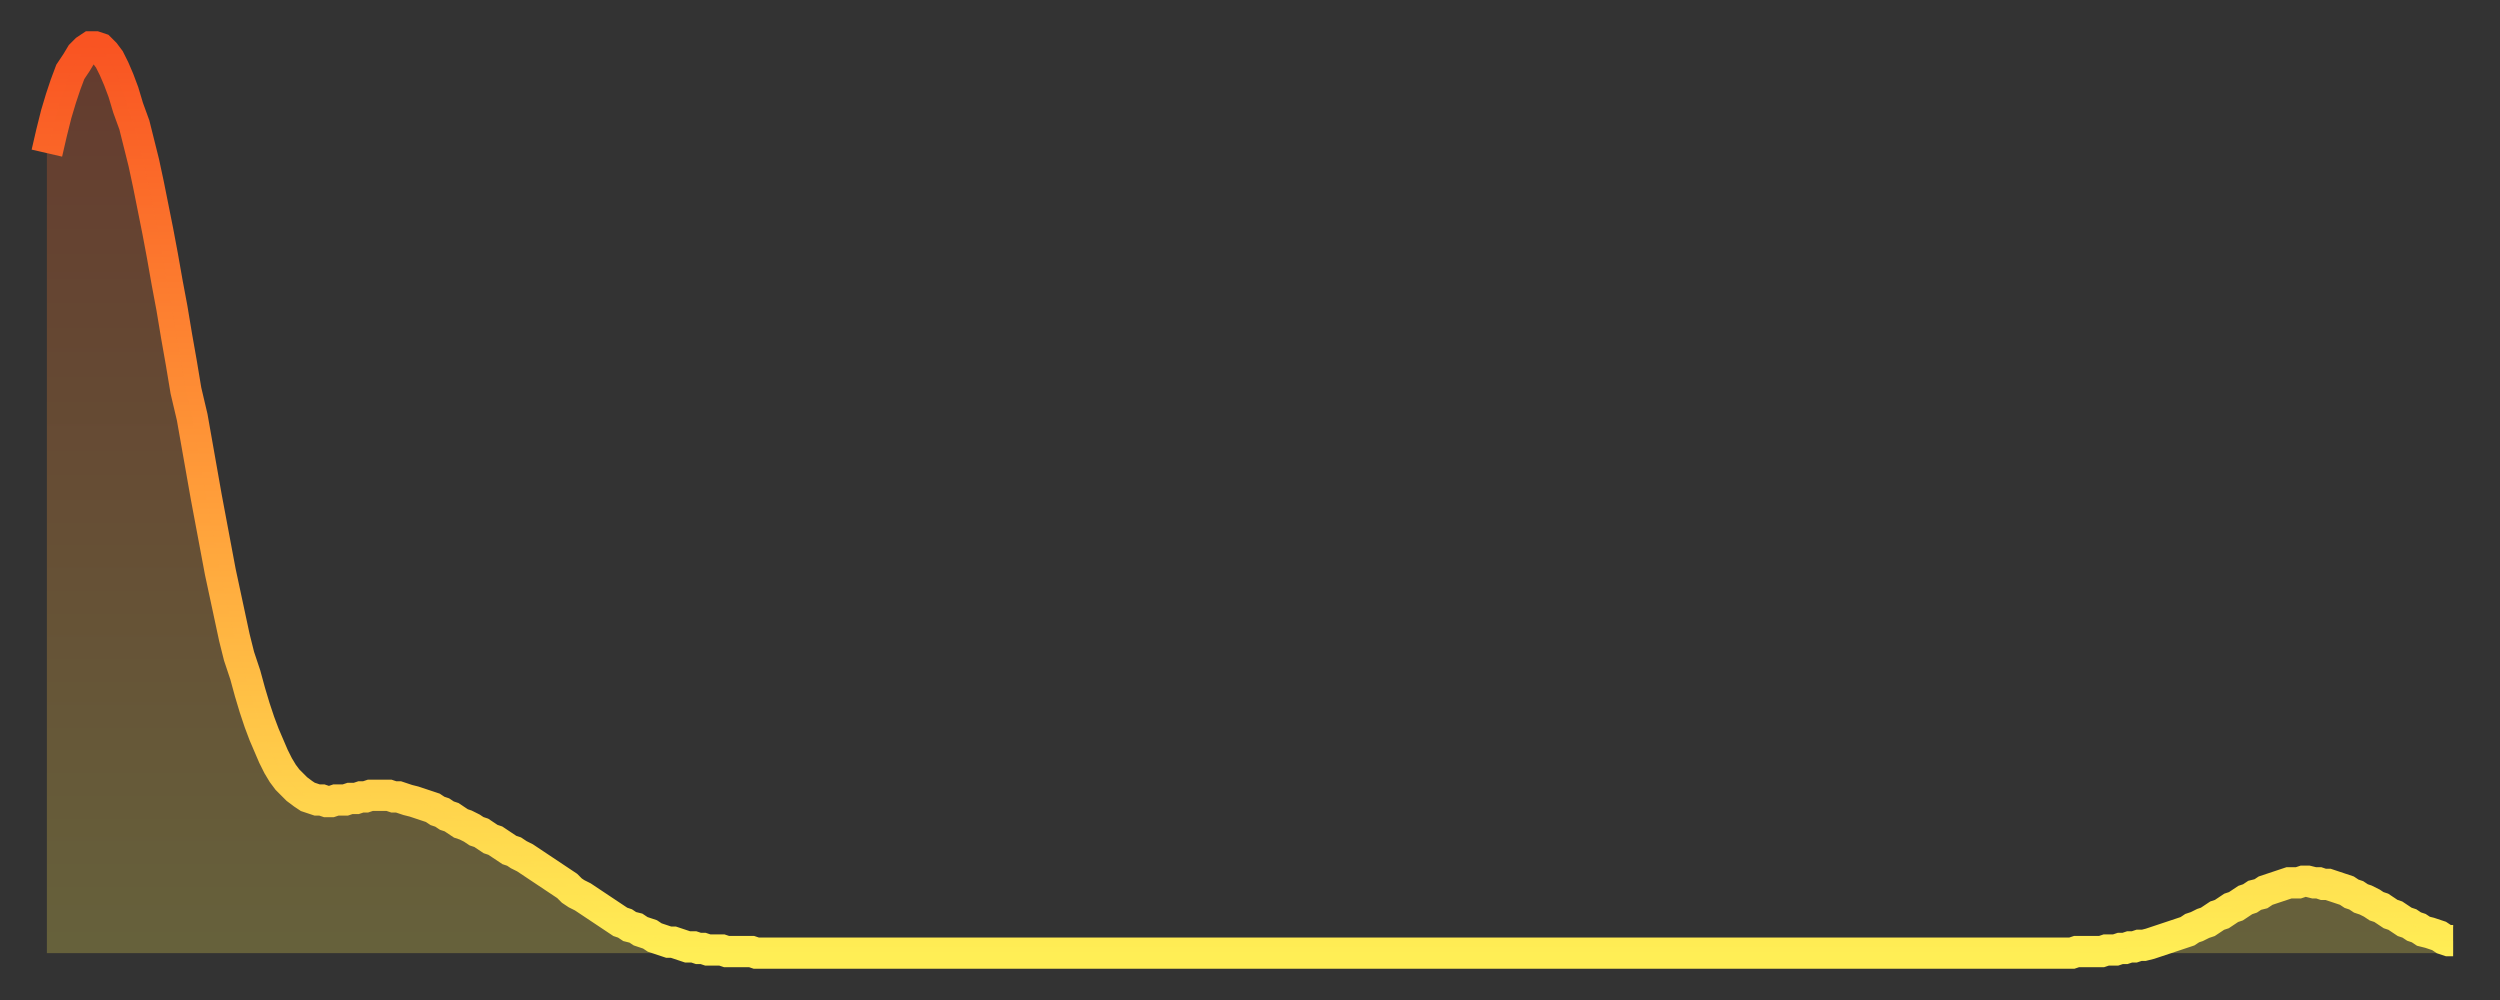
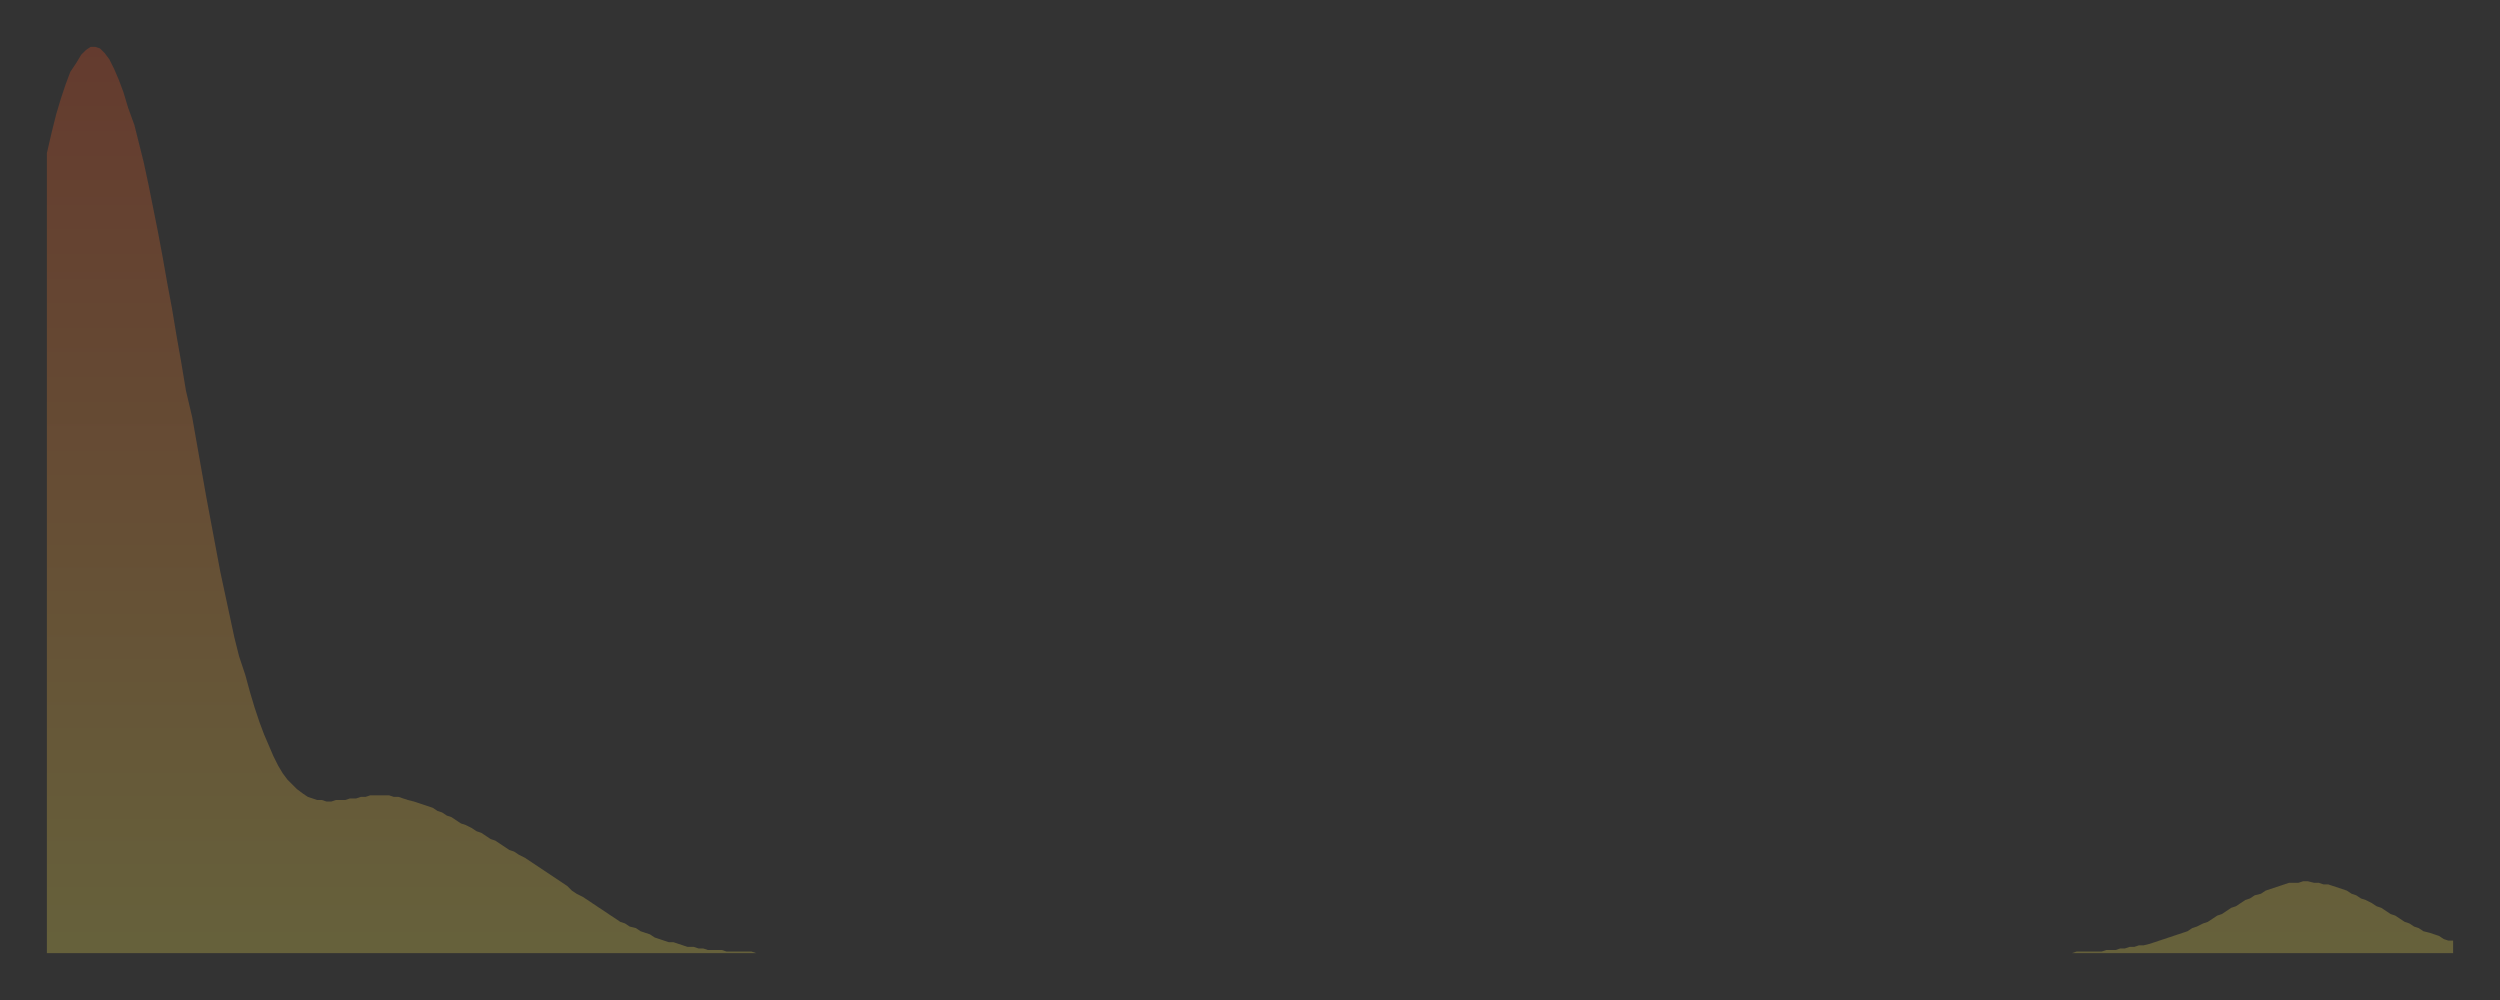
<svg xmlns="http://www.w3.org/2000/svg" baseProfile="full" height="64" version="1.1" width="160">
  <rect width="100%" height="100%" fill="#333333" stroke="none" />
  <defs>
    <linearGradient id="id5962848" x1="0" x2="0" y1="0" y2="1">
      <stop offset="0%" stop-color="#f95422" />
      <stop offset="50%" stop-color="#ff9e3a" />
      <stop offset="100%" stop-color="#ffee55" />
    </linearGradient>
  </defs>
  <g transform="translate(3,3)">
    <g>
-       <path d="M 0.0 6.8 0.3 5.5 0.6 4.3 0.9 3.3 1.2 2.4 1.5 1.6 1.9 1.0 2.2 0.5 2.5 0.2 2.8 0.0 3.1 0.0 3.4 0.1 3.7 0.4 4.0 0.8 4.3 1.4 4.6 2.1 4.9 2.9 5.2 3.9 5.6 5.0 5.9 6.2 6.2 7.4 6.5 8.8 6.8 10.3 7.1 11.8 7.4 13.4 7.7 15.1 8.0 16.7 8.3 18.5 8.6 20.2 8.9 22.0 9.3 23.7 9.6 25.4 9.9 27.1 10.2 28.8 10.5 30.4 10.8 32.0 11.1 33.6 11.4 35.0 11.7 36.4 12.0 37.8 12.3 39.0 12.7 40.2 13.0 41.3 13.3 42.3 13.6 43.2 13.9 44.0 14.2 44.7 14.5 45.4 14.8 46.0 15.1 46.5 15.4 46.9 15.7 47.2 16.0 47.5 16.4 47.8 16.7 48.0 17.0 48.1 17.3 48.2 17.6 48.2 17.9 48.3 18.2 48.3 18.5 48.2 18.8 48.2 19.1 48.2 19.4 48.1 19.8 48.1 20.1 48.0 20.4 48.0 20.7 47.9 21.0 47.9 21.3 47.9 21.6 47.9 21.9 47.9 22.2 48.0 22.5 48.0 22.8 48.1 23.1 48.2 23.5 48.3 23.8 48.4 24.1 48.5 24.4 48.6 24.7 48.7 25.0 48.9 25.3 49.0 25.6 49.2 25.9 49.3 26.2 49.5 26.5 49.7 26.8 49.8 27.2 50.0 27.5 50.2 27.8 50.3 28.1 50.5 28.4 50.7 28.7 50.8 29.0 51.0 29.3 51.2 29.6 51.4 29.9 51.5 30.2 51.7 30.6 51.9 30.9 52.1 31.2 52.3 31.5 52.5 31.8 52.7 32.1 52.9 32.4 53.1 32.7 53.3 33.0 53.5 33.3 53.7 33.6 54.0 33.9 54.2 34.3 54.4 34.6 54.6 34.9 54.8 35.2 55.0 35.5 55.2 35.8 55.4 36.1 55.6 36.4 55.8 36.7 56.0 37.0 56.1 37.3 56.3 37.7 56.4 38.0 56.6 38.3 56.7 38.6 56.8 38.9 57.0 39.2 57.1 39.5 57.2 39.8 57.3 40.1 57.3 40.4 57.4 40.7 57.5 41.0 57.6 41.4 57.6 41.7 57.7 42.0 57.7 42.3 57.8 42.6 57.8 42.9 57.8 43.2 57.8 43.5 57.9 43.8 57.9 44.1 57.9 44.4 57.9 44.7 57.9 45.1 57.9 45.4 58.0 45.7 58.0 46.0 58.0 46.3 58.0 46.6 58.0 46.9 58.0 47.2 58.0 47.5 58.0 47.8 58.0 48.1 58.0 48.5 58.0 48.8 58.0 49.1 58.0 49.4 58.0 49.7 58.0 50.0 58.0 50.3 58.0 50.6 58.0 50.9 58.0 51.2 58.0 51.5 58.0 51.8 58.0 52.2 58.0 52.5 58.0 52.8 58.0 53.1 58.0 53.4 58.0 53.7 58.0 54.0 58.0 54.3 58.0 54.6 58.0 54.9 58.0 55.2 58.0 55.6 58.0 55.9 58.0 56.2 58.0 56.5 58.0 56.8 58.0 57.1 58.0 57.4 58.0 57.7 58.0 58.0 58.0 58.3 58.0 58.6 58.0 58.9 58.0 59.3 58.0 59.6 58.0 59.9 58.0 60.2 58.0 60.5 58.0 60.8 58.0 61.1 58.0 61.4 58.0 61.7 58.0 62.0 58.0 62.3 58.0 62.6 58.0 63.0 58.0 63.3 58.0 63.6 58.0 63.9 58.0 64.2 58.0 64.5 58.0 64.8 58.0 65.1 58.0 65.4 58.0 65.7 58.0 66.0 58.0 66.4 58.0 66.7 58.0 67.0 58.0 67.3 58.0 67.6 58.0 67.9 58.0 68.2 58.0 68.5 58.0 68.8 58.0 69.1 58.0 69.4 58.0 69.7 58.0 70.1 58.0 70.4 58.0 70.7 58.0 71.0 58.0 71.3 58.0 71.6 58.0 71.9 58.0 72.2 58.0 72.5 58.0 72.8 58.0 73.1 58.0 73.5 58.0 73.8 58.0 74.1 58.0 74.4 58.0 74.7 58.0 75.0 58.0 75.3 58.0 75.6 58.0 75.9 58.0 76.2 58.0 76.5 58.0 76.8 58.0 77.2 58.0 77.5 58.0 77.8 58.0 78.1 58.0 78.4 58.0 78.7 58.0 79.0 58.0 79.3 58.0 79.6 58.0 79.9 58.0 80.2 58.0 80.5 58.0 80.9 58.0 81.2 58.0 81.5 58.0 81.8 58.0 82.1 58.0 82.4 58.0 82.7 58.0 83.0 58.0 83.3 58.0 83.6 58.0 83.9 58.0 84.3 58.0 84.6 58.0 84.9 58.0 85.2 58.0 85.5 58.0 85.8 58.0 86.1 58.0 86.4 58.0 86.7 58.0 87.0 58.0 87.3 58.0 87.6 58.0 88.0 58.0 88.3 58.0 88.6 58.0 88.9 58.0 89.2 58.0 89.5 58.0 89.8 58.0 90.1 58.0 90.4 58.0 90.7 58.0 91.0 58.0 91.4 58.0 91.7 58.0 92.0 58.0 92.3 58.0 92.6 58.0 92.9 58.0 93.2 58.0 93.5 58.0 93.8 58.0 94.1 58.0 94.4 58.0 94.7 58.0 95.1 58.0 95.4 58.0 95.7 58.0 96.0 58.0 96.3 58.0 96.6 58.0 96.9 58.0 97.2 58.0 97.5 58.0 97.8 58.0 98.1 58.0 98.4 58.0 98.8 58.0 99.1 58.0 99.4 58.0 99.7 58.0 100.0 58.0 100.3 58.0 100.6 58.0 100.9 58.0 101.2 58.0 101.5 58.0 101.8 58.0 102.2 58.0 102.5 58.0 102.8 58.0 103.1 58.0 103.4 58.0 103.7 58.0 104.0 58.0 104.3 58.0 104.6 58.0 104.9 58.0 105.2 58.0 105.5 58.0 105.9 58.0 106.2 58.0 106.5 58.0 106.8 58.0 107.1 58.0 107.4 58.0 107.7 58.0 108.0 58.0 108.3 58.0 108.6 58.0 108.9 58.0 109.3 58.0 109.6 58.0 109.9 58.0 110.2 58.0 110.5 58.0 110.8 58.0 111.1 58.0 111.4 58.0 111.7 58.0 112.0 58.0 112.3 58.0 112.6 58.0 113.0 58.0 113.3 58.0 113.6 58.0 113.9 58.0 114.2 58.0 114.5 58.0 114.8 58.0 115.1 58.0 115.4 58.0 115.7 58.0 116.0 58.0 116.3 58.0 116.7 58.0 117.0 58.0 117.3 58.0 117.6 58.0 117.9 58.0 118.2 58.0 118.5 58.0 118.8 58.0 119.1 58.0 119.4 58.0 119.7 58.0 120.1 58.0 120.4 58.0 120.7 58.0 121.0 58.0 121.3 58.0 121.6 58.0 121.9 58.0 122.2 58.0 122.5 58.0 122.8 58.0 123.1 58.0 123.4 58.0 123.8 58.0 124.1 58.0 124.4 58.0 124.7 58.0 125.0 58.0 125.3 58.0 125.6 58.0 125.9 58.0 126.2 58.0 126.5 58.0 126.8 58.0 127.2 58.0 127.5 58.0 127.8 58.0 128.1 58.0 128.4 58.0 128.7 58.0 129.0 58.0 129.3 58.0 129.6 58.0 129.9 57.9 130.2 57.9 130.5 57.9 130.9 57.9 131.2 57.9 131.5 57.9 131.8 57.8 132.1 57.8 132.4 57.8 132.7 57.7 133.0 57.7 133.3 57.6 133.6 57.6 133.9 57.5 134.2 57.5 134.6 57.4 134.9 57.3 135.2 57.2 135.5 57.1 135.8 57.0 136.1 56.9 136.4 56.8 136.7 56.7 137.0 56.6 137.3 56.4 137.6 56.3 138.0 56.1 138.3 56.0 138.6 55.8 138.9 55.6 139.2 55.5 139.5 55.3 139.8 55.1 140.1 55.0 140.4 54.8 140.7 54.6 141.0 54.5 141.3 54.3 141.7 54.2 142.0 54.0 142.3 53.9 142.6 53.8 142.9 53.7 143.2 53.6 143.5 53.5 143.8 53.5 144.1 53.5 144.4 53.4 144.7 53.4 145.1 53.5 145.4 53.5 145.7 53.6 146.0 53.6 146.3 53.7 146.6 53.8 146.9 53.9 147.2 54.0 147.5 54.2 147.8 54.3 148.1 54.5 148.4 54.6 148.8 54.8 149.1 55.0 149.4 55.1 149.7 55.3 150.0 55.5 150.3 55.6 150.6 55.8 150.9 56.0 151.2 56.1 151.5 56.3 151.8 56.4 152.1 56.6 152.5 56.7 152.8 56.8 153.1 56.9 153.4 57.1 153.7 57.2 154.0 57.2" fill="none" id="graph-curve" opacity="1" stroke="url(#id5962848)" stroke-width="2" />
      <path d="M 0 58 L 0.0 6.8 0.3 5.5 0.6 4.3 0.9 3.3 1.2 2.4 1.5 1.6 1.9 1.0 2.2 0.5 2.5 0.2 2.8 0.0 3.1 0.0 3.4 0.1 3.7 0.4 4.0 0.8 4.3 1.4 4.6 2.1 4.9 2.9 5.2 3.9 5.6 5.0 5.9 6.2 6.2 7.4 6.5 8.8 6.8 10.3 7.1 11.8 7.4 13.4 7.7 15.1 8.0 16.7 8.3 18.5 8.6 20.2 8.9 22.0 9.3 23.7 9.6 25.4 9.9 27.1 10.2 28.8 10.5 30.4 10.8 32.0 11.1 33.6 11.4 35.0 11.7 36.4 12.0 37.8 12.3 39.0 12.7 40.2 13.0 41.3 13.3 42.3 13.6 43.2 13.9 44.0 14.2 44.7 14.5 45.4 14.8 46.0 15.1 46.5 15.4 46.9 15.7 47.2 16.0 47.5 16.4 47.8 16.7 48.0 17.0 48.1 17.3 48.2 17.6 48.2 17.9 48.3 18.2 48.3 18.5 48.2 18.8 48.2 19.1 48.2 19.4 48.1 19.8 48.1 20.1 48.0 20.4 48.0 20.7 47.9 21.0 47.9 21.3 47.9 21.6 47.9 21.9 47.9 22.2 48.0 22.5 48.0 22.8 48.1 23.1 48.2 23.5 48.3 23.8 48.4 24.1 48.5 24.4 48.6 24.7 48.7 25.0 48.9 25.3 49.0 25.6 49.2 25.9 49.3 26.2 49.5 26.5 49.7 26.8 49.8 27.2 50.0 27.5 50.2 27.8 50.3 28.1 50.5 28.4 50.7 28.7 50.8 29.0 51.0 29.3 51.2 29.6 51.4 29.9 51.5 30.2 51.7 30.6 51.9 30.9 52.1 31.2 52.3 31.5 52.5 31.8 52.7 32.1 52.9 32.4 53.1 32.7 53.3 33.0 53.5 33.3 53.7 33.6 54.0 33.9 54.2 34.3 54.4 34.6 54.6 34.9 54.8 35.2 55.0 35.5 55.2 35.8 55.4 36.1 55.6 36.4 55.8 36.7 56.0 37.0 56.1 37.3 56.3 37.7 56.4 38.0 56.6 38.3 56.7 38.6 56.8 38.9 57.0 39.2 57.1 39.5 57.2 39.8 57.3 40.1 57.3 40.4 57.4 40.7 57.5 41.0 57.6 41.4 57.6 41.7 57.7 42.0 57.7 42.3 57.8 42.6 57.8 42.9 57.8 43.2 57.8 43.5 57.9 43.8 57.9 44.1 57.9 44.4 57.9 44.7 57.9 45.1 57.9 45.4 58.0 45.7 58.0 46.0 58.0 46.3 58.0 46.6 58.0 46.9 58.0 47.2 58.0 47.5 58.0 47.8 58.0 48.1 58.0 48.5 58.0 48.8 58.0 49.1 58.0 49.4 58.0 49.7 58.0 50.0 58.0 50.3 58.0 50.6 58.0 50.9 58.0 51.2 58.0 51.5 58.0 51.8 58.0 52.2 58.0 52.5 58.0 52.8 58.0 53.1 58.0 53.4 58.0 53.7 58.0 54.0 58.0 54.3 58.0 54.6 58.0 54.9 58.0 55.2 58.0 55.6 58.0 55.9 58.0 56.2 58.0 56.5 58.0 56.8 58.0 57.1 58.0 57.4 58.0 57.7 58.0 58.0 58.0 58.3 58.0 58.6 58.0 58.9 58.0 59.3 58.0 59.6 58.0 59.9 58.0 60.2 58.0 60.5 58.0 60.8 58.0 61.1 58.0 61.4 58.0 61.7 58.0 62.0 58.0 62.3 58.0 62.6 58.0 63.0 58.0 63.3 58.0 63.6 58.0 63.9 58.0 64.2 58.0 64.5 58.0 64.8 58.0 65.1 58.0 65.4 58.0 65.7 58.0 66.0 58.0 66.4 58.0 66.7 58.0 67.0 58.0 67.3 58.0 67.6 58.0 67.9 58.0 68.2 58.0 68.5 58.0 68.8 58.0 69.1 58.0 69.4 58.0 69.7 58.0 70.1 58.0 70.4 58.0 70.7 58.0 71.0 58.0 71.3 58.0 71.6 58.0 71.9 58.0 72.2 58.0 72.5 58.0 72.8 58.0 73.1 58.0 73.5 58.0 73.8 58.0 74.1 58.0 74.4 58.0 74.7 58.0 75.0 58.0 75.3 58.0 75.6 58.0 75.9 58.0 76.2 58.0 76.5 58.0 76.8 58.0 77.2 58.0 77.5 58.0 77.8 58.0 78.1 58.0 78.4 58.0 78.7 58.0 79.0 58.0 79.3 58.0 79.6 58.0 79.9 58.0 80.2 58.0 80.5 58.0 80.9 58.0 81.2 58.0 81.5 58.0 81.8 58.0 82.1 58.0 82.4 58.0 82.7 58.0 83.0 58.0 83.3 58.0 83.6 58.0 83.9 58.0 84.3 58.0 84.6 58.0 84.9 58.0 85.2 58.0 85.5 58.0 85.8 58.0 86.1 58.0 86.4 58.0 86.7 58.0 87.0 58.0 87.3 58.0 87.6 58.0 88.0 58.0 88.3 58.0 88.6 58.0 88.9 58.0 89.2 58.0 89.5 58.0 89.8 58.0 90.1 58.0 90.4 58.0 90.7 58.0 91.0 58.0 91.4 58.0 91.7 58.0 92.0 58.0 92.3 58.0 92.6 58.0 92.9 58.0 93.2 58.0 93.5 58.0 93.8 58.0 94.1 58.0 94.4 58.0 94.7 58.0 95.1 58.0 95.4 58.0 95.7 58.0 96.0 58.0 96.3 58.0 96.6 58.0 96.9 58.0 97.2 58.0 97.5 58.0 97.8 58.0 98.1 58.0 98.4 58.0 98.8 58.0 99.1 58.0 99.4 58.0 99.7 58.0 100.0 58.0 100.3 58.0 100.6 58.0 100.9 58.0 101.2 58.0 101.5 58.0 101.8 58.0 102.2 58.0 102.5 58.0 102.8 58.0 103.1 58.0 103.4 58.0 103.7 58.0 104.0 58.0 104.3 58.0 104.6 58.0 104.9 58.0 105.2 58.0 105.5 58.0 105.9 58.0 106.2 58.0 106.5 58.0 106.8 58.0 107.1 58.0 107.4 58.0 107.7 58.0 108.0 58.0 108.3 58.0 108.6 58.0 108.9 58.0 109.3 58.0 109.6 58.0 109.9 58.0 110.2 58.0 110.5 58.0 110.8 58.0 111.1 58.0 111.4 58.0 111.7 58.0 112.0 58.0 112.3 58.0 112.6 58.0 113.0 58.0 113.3 58.0 113.6 58.0 113.9 58.0 114.2 58.0 114.5 58.0 114.8 58.0 115.1 58.0 115.4 58.0 115.7 58.0 116.0 58.0 116.3 58.0 116.7 58.0 117.0 58.0 117.3 58.0 117.6 58.0 117.9 58.0 118.2 58.0 118.5 58.0 118.8 58.0 119.1 58.0 119.4 58.0 119.7 58.0 120.1 58.0 120.4 58.0 120.7 58.0 121.0 58.0 121.3 58.0 121.6 58.0 121.9 58.0 122.2 58.0 122.5 58.0 122.8 58.0 123.1 58.0 123.4 58.0 123.8 58.0 124.1 58.0 124.4 58.0 124.7 58.0 125.0 58.0 125.3 58.0 125.6 58.0 125.9 58.0 126.2 58.0 126.5 58.0 126.8 58.0 127.2 58.0 127.5 58.0 127.8 58.0 128.1 58.0 128.4 58.0 128.7 58.0 129.0 58.0 129.3 58.0 129.6 58.0 129.9 57.9 130.2 57.9 130.5 57.9 130.9 57.9 131.2 57.9 131.5 57.9 131.8 57.8 132.1 57.8 132.4 57.8 132.7 57.7 133.0 57.7 133.3 57.6 133.6 57.6 133.9 57.5 134.2 57.5 134.6 57.4 134.9 57.3 135.2 57.2 135.5 57.1 135.8 57.0 136.1 56.9 136.4 56.8 136.7 56.7 137.0 56.6 137.3 56.4 137.6 56.3 138.0 56.1 138.3 56.0 138.6 55.8 138.9 55.6 139.2 55.5 139.5 55.3 139.8 55.1 140.1 55.0 140.4 54.8 140.7 54.6 141.0 54.5 141.3 54.3 141.7 54.2 142.0 54.0 142.3 53.9 142.6 53.8 142.9 53.7 143.2 53.6 143.5 53.5 143.8 53.5 144.1 53.5 144.4 53.4 144.7 53.4 145.1 53.5 145.4 53.5 145.7 53.6 146.0 53.6 146.3 53.7 146.6 53.8 146.9 53.9 147.2 54.0 147.5 54.2 147.8 54.3 148.1 54.5 148.4 54.6 148.8 54.8 149.1 55.0 149.4 55.1 149.7 55.3 150.0 55.5 150.3 55.6 150.6 55.8 150.9 56.0 151.2 56.1 151.5 56.3 151.8 56.4 152.1 56.6 152.5 56.7 152.8 56.8 153.1 56.9 153.4 57.1 153.7 57.2 154.0 57.2 154 58" fill="url(#id5962848)" fill-opacity=".25" id="graph-shadow" />
    </g>
  </g>
</svg>